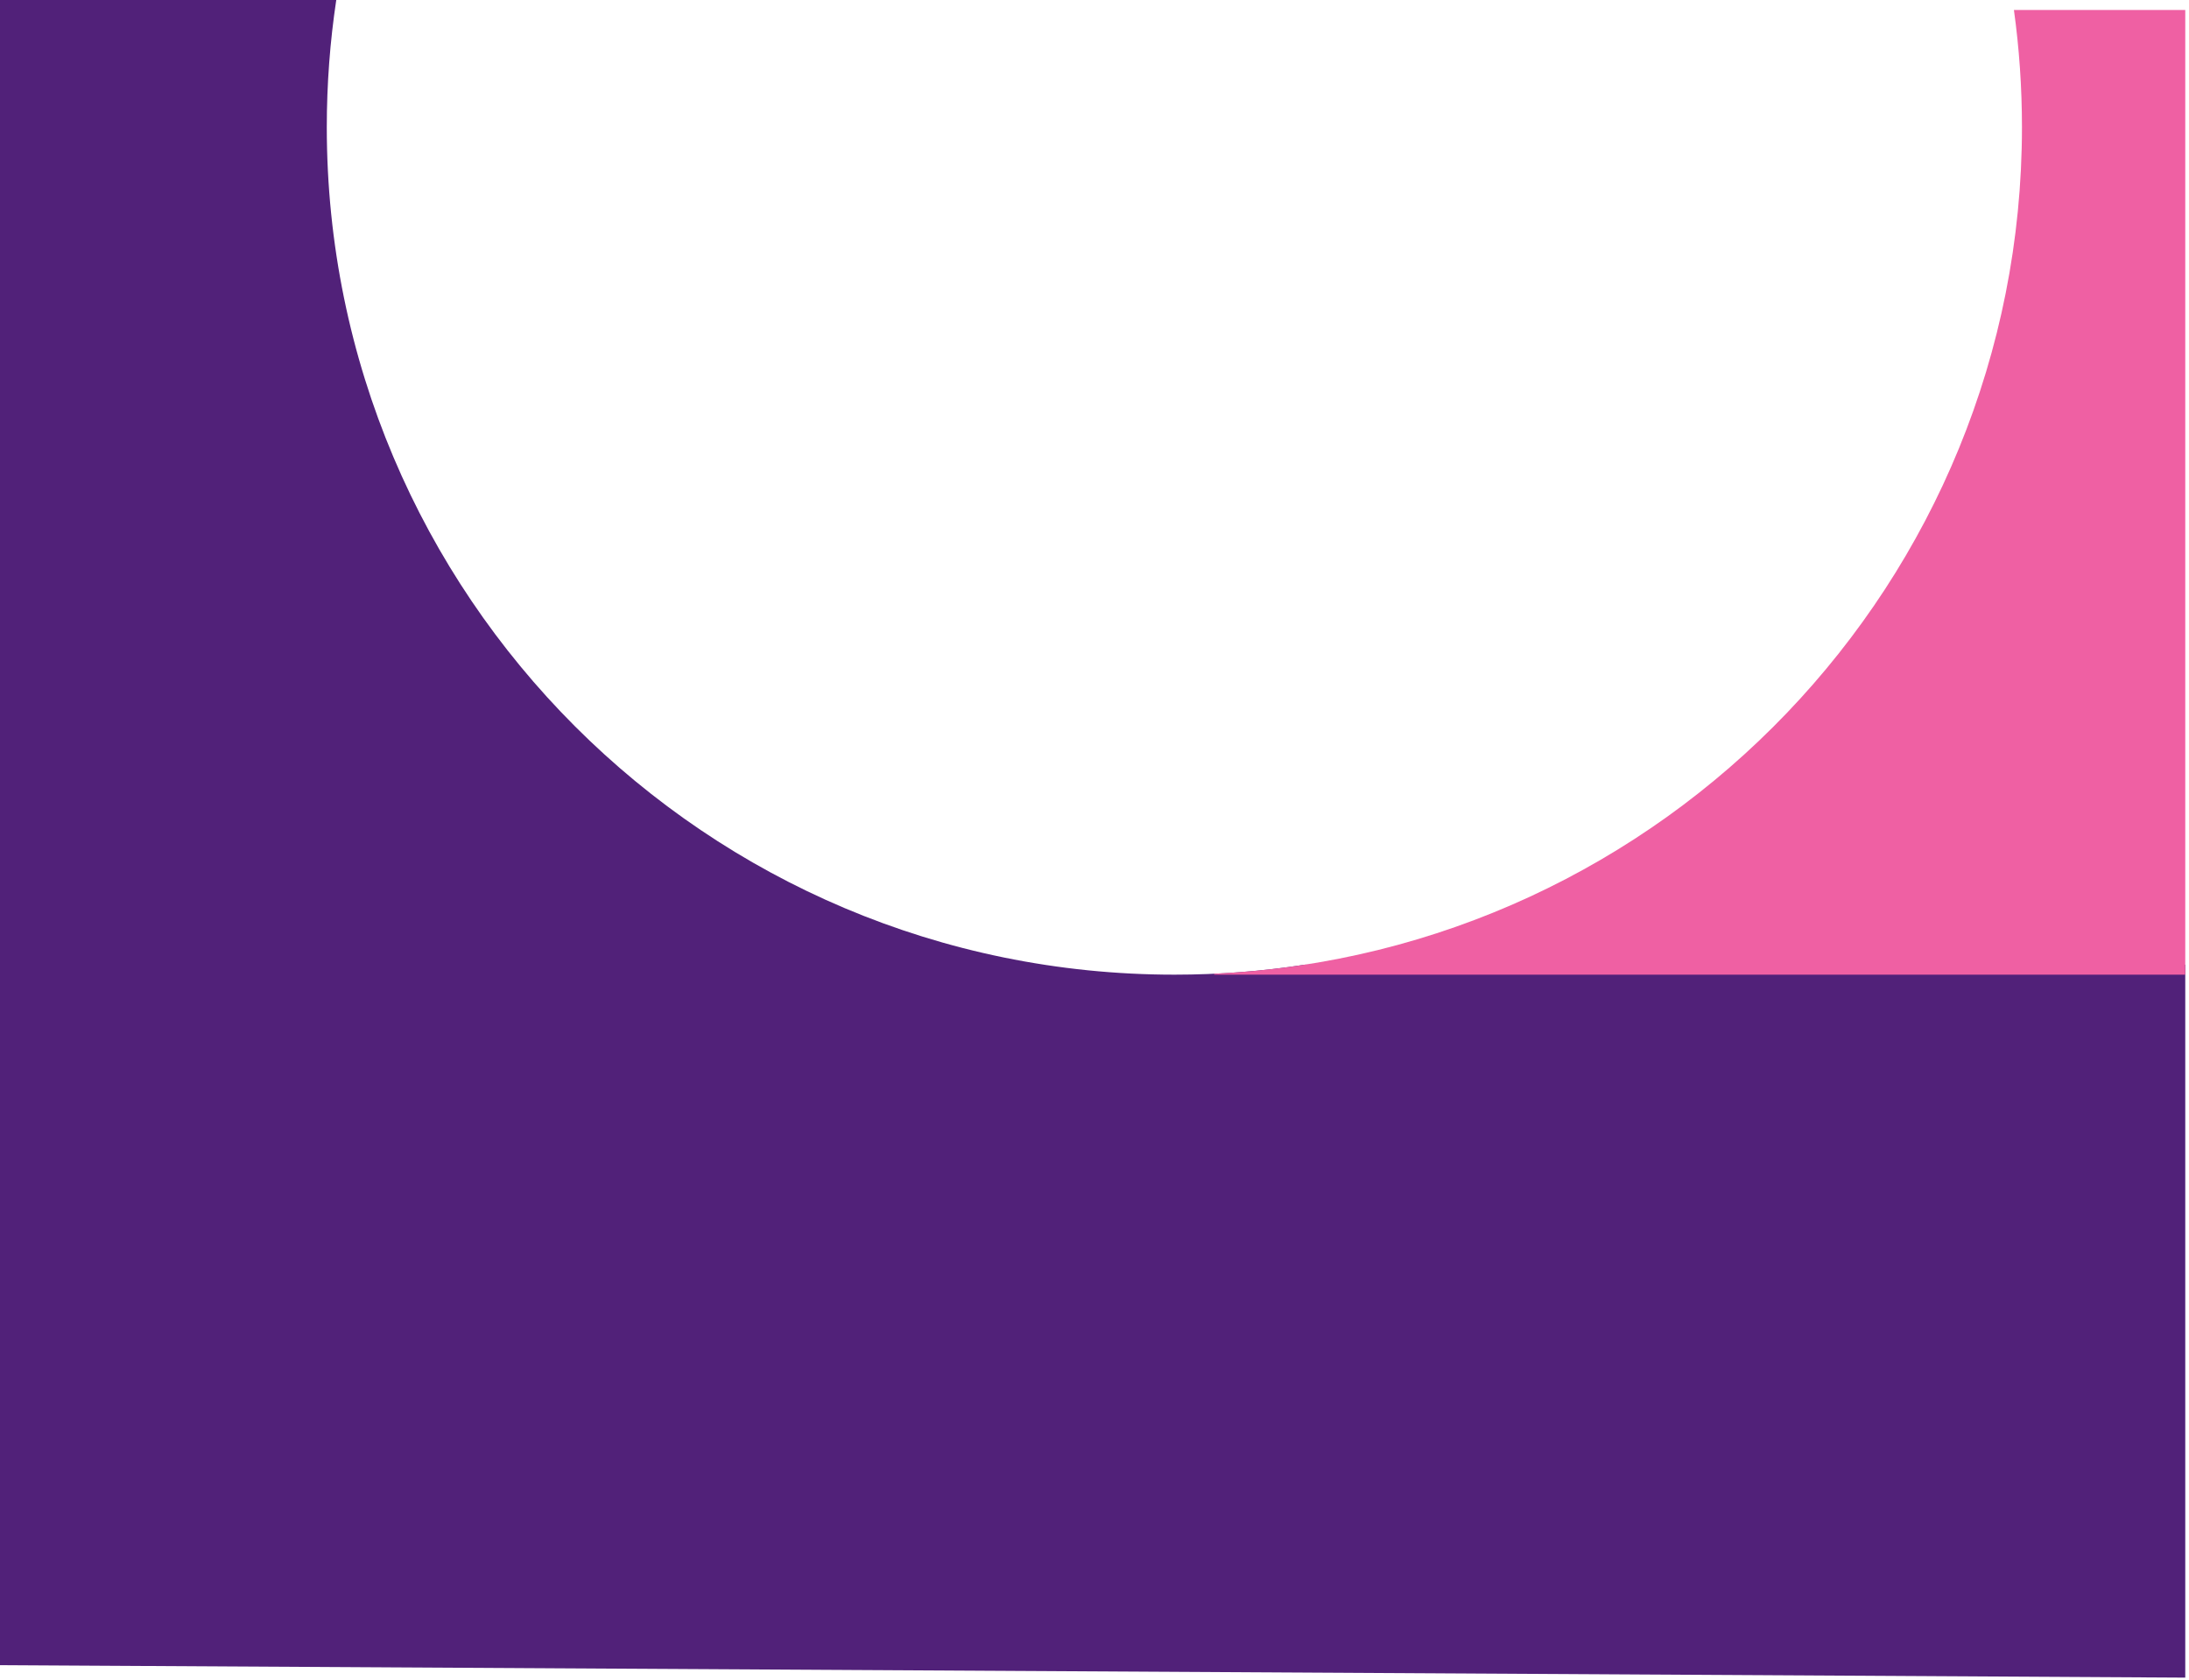
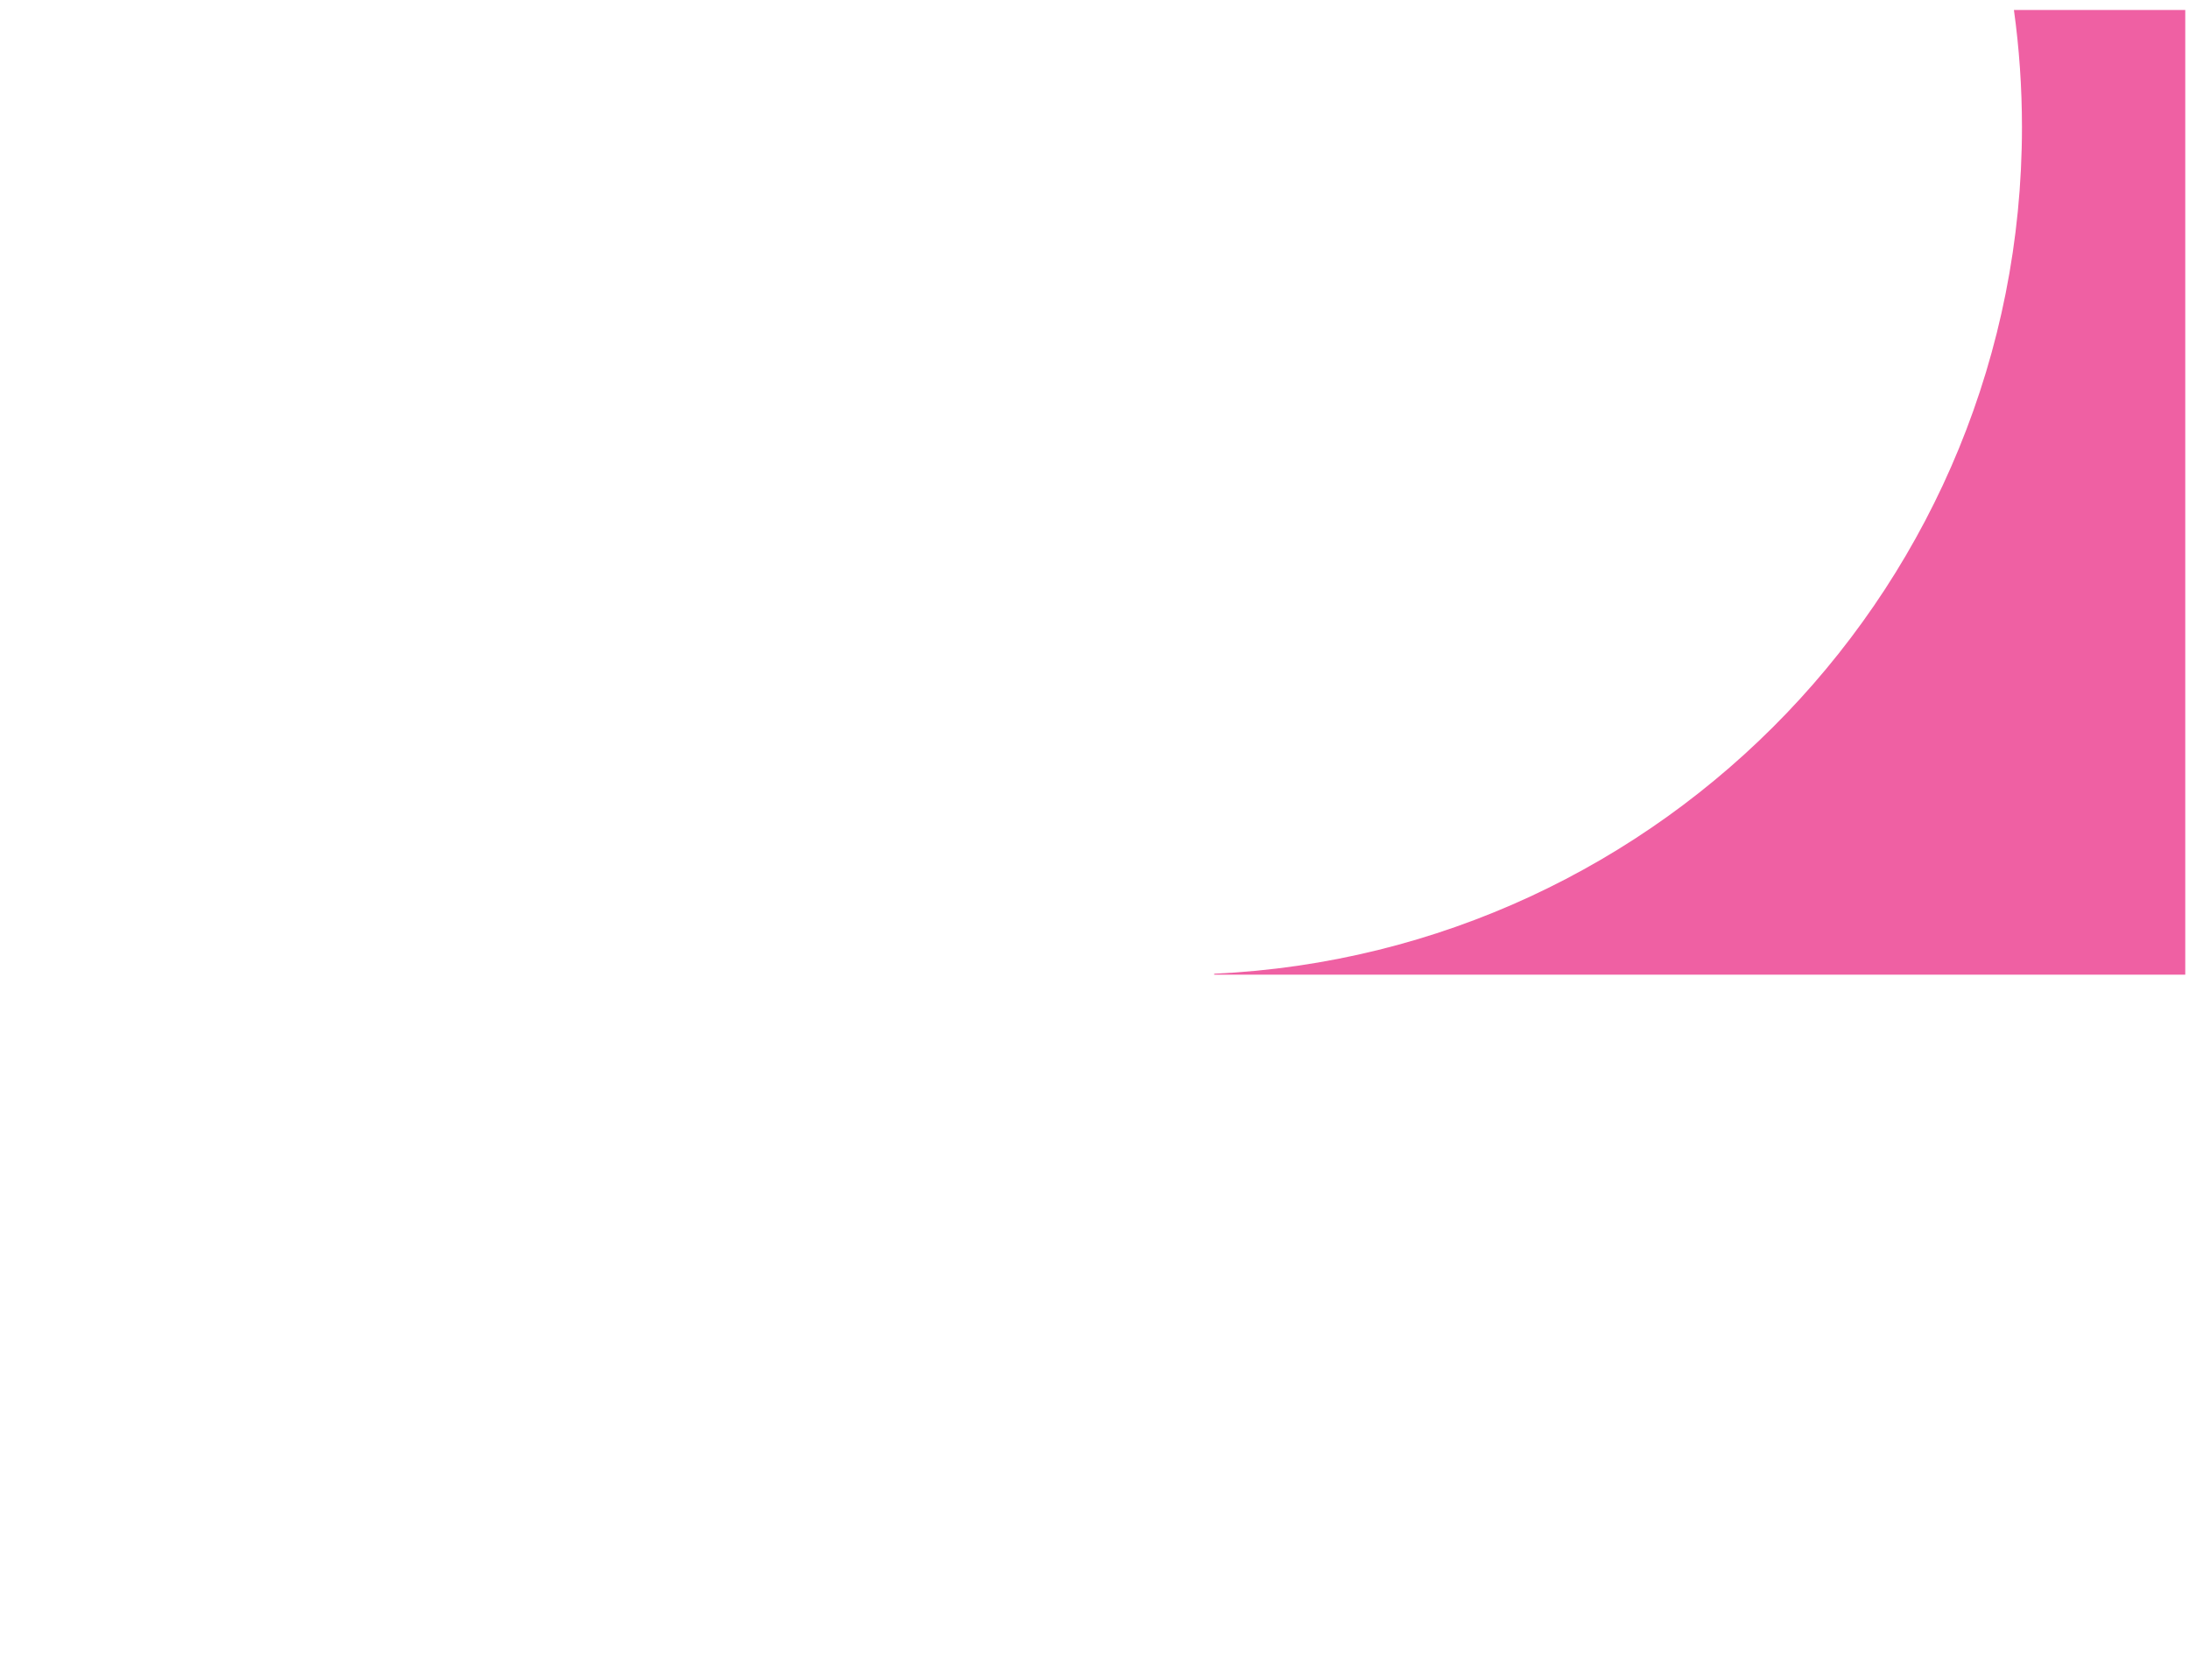
<svg xmlns="http://www.w3.org/2000/svg" width="439" height="337" viewBox="0 0 439 337" fill="none">
-   <path fill-rule="evenodd" clip-rule="evenodd" d="M261.695 193.5C253.168 194.817 244.432 195.5 235.537 195.5C141.649 195.5 65.537 119.388 65.537 25.5C65.537 16.833 66.186 8.318 67.437 0H0V334L438.25 336.5V193.5H261.695Z" fill="#512179" />
  <path fill-rule="evenodd" clip-rule="evenodd" d="M243.5 195.315C333.674 191.138 405.5 116.707 405.5 25.5C405.5 17.526 404.951 9.681 403.889 2H438.25V195.5H243.5V195.315Z" fill="#EF60A3" />
</svg>